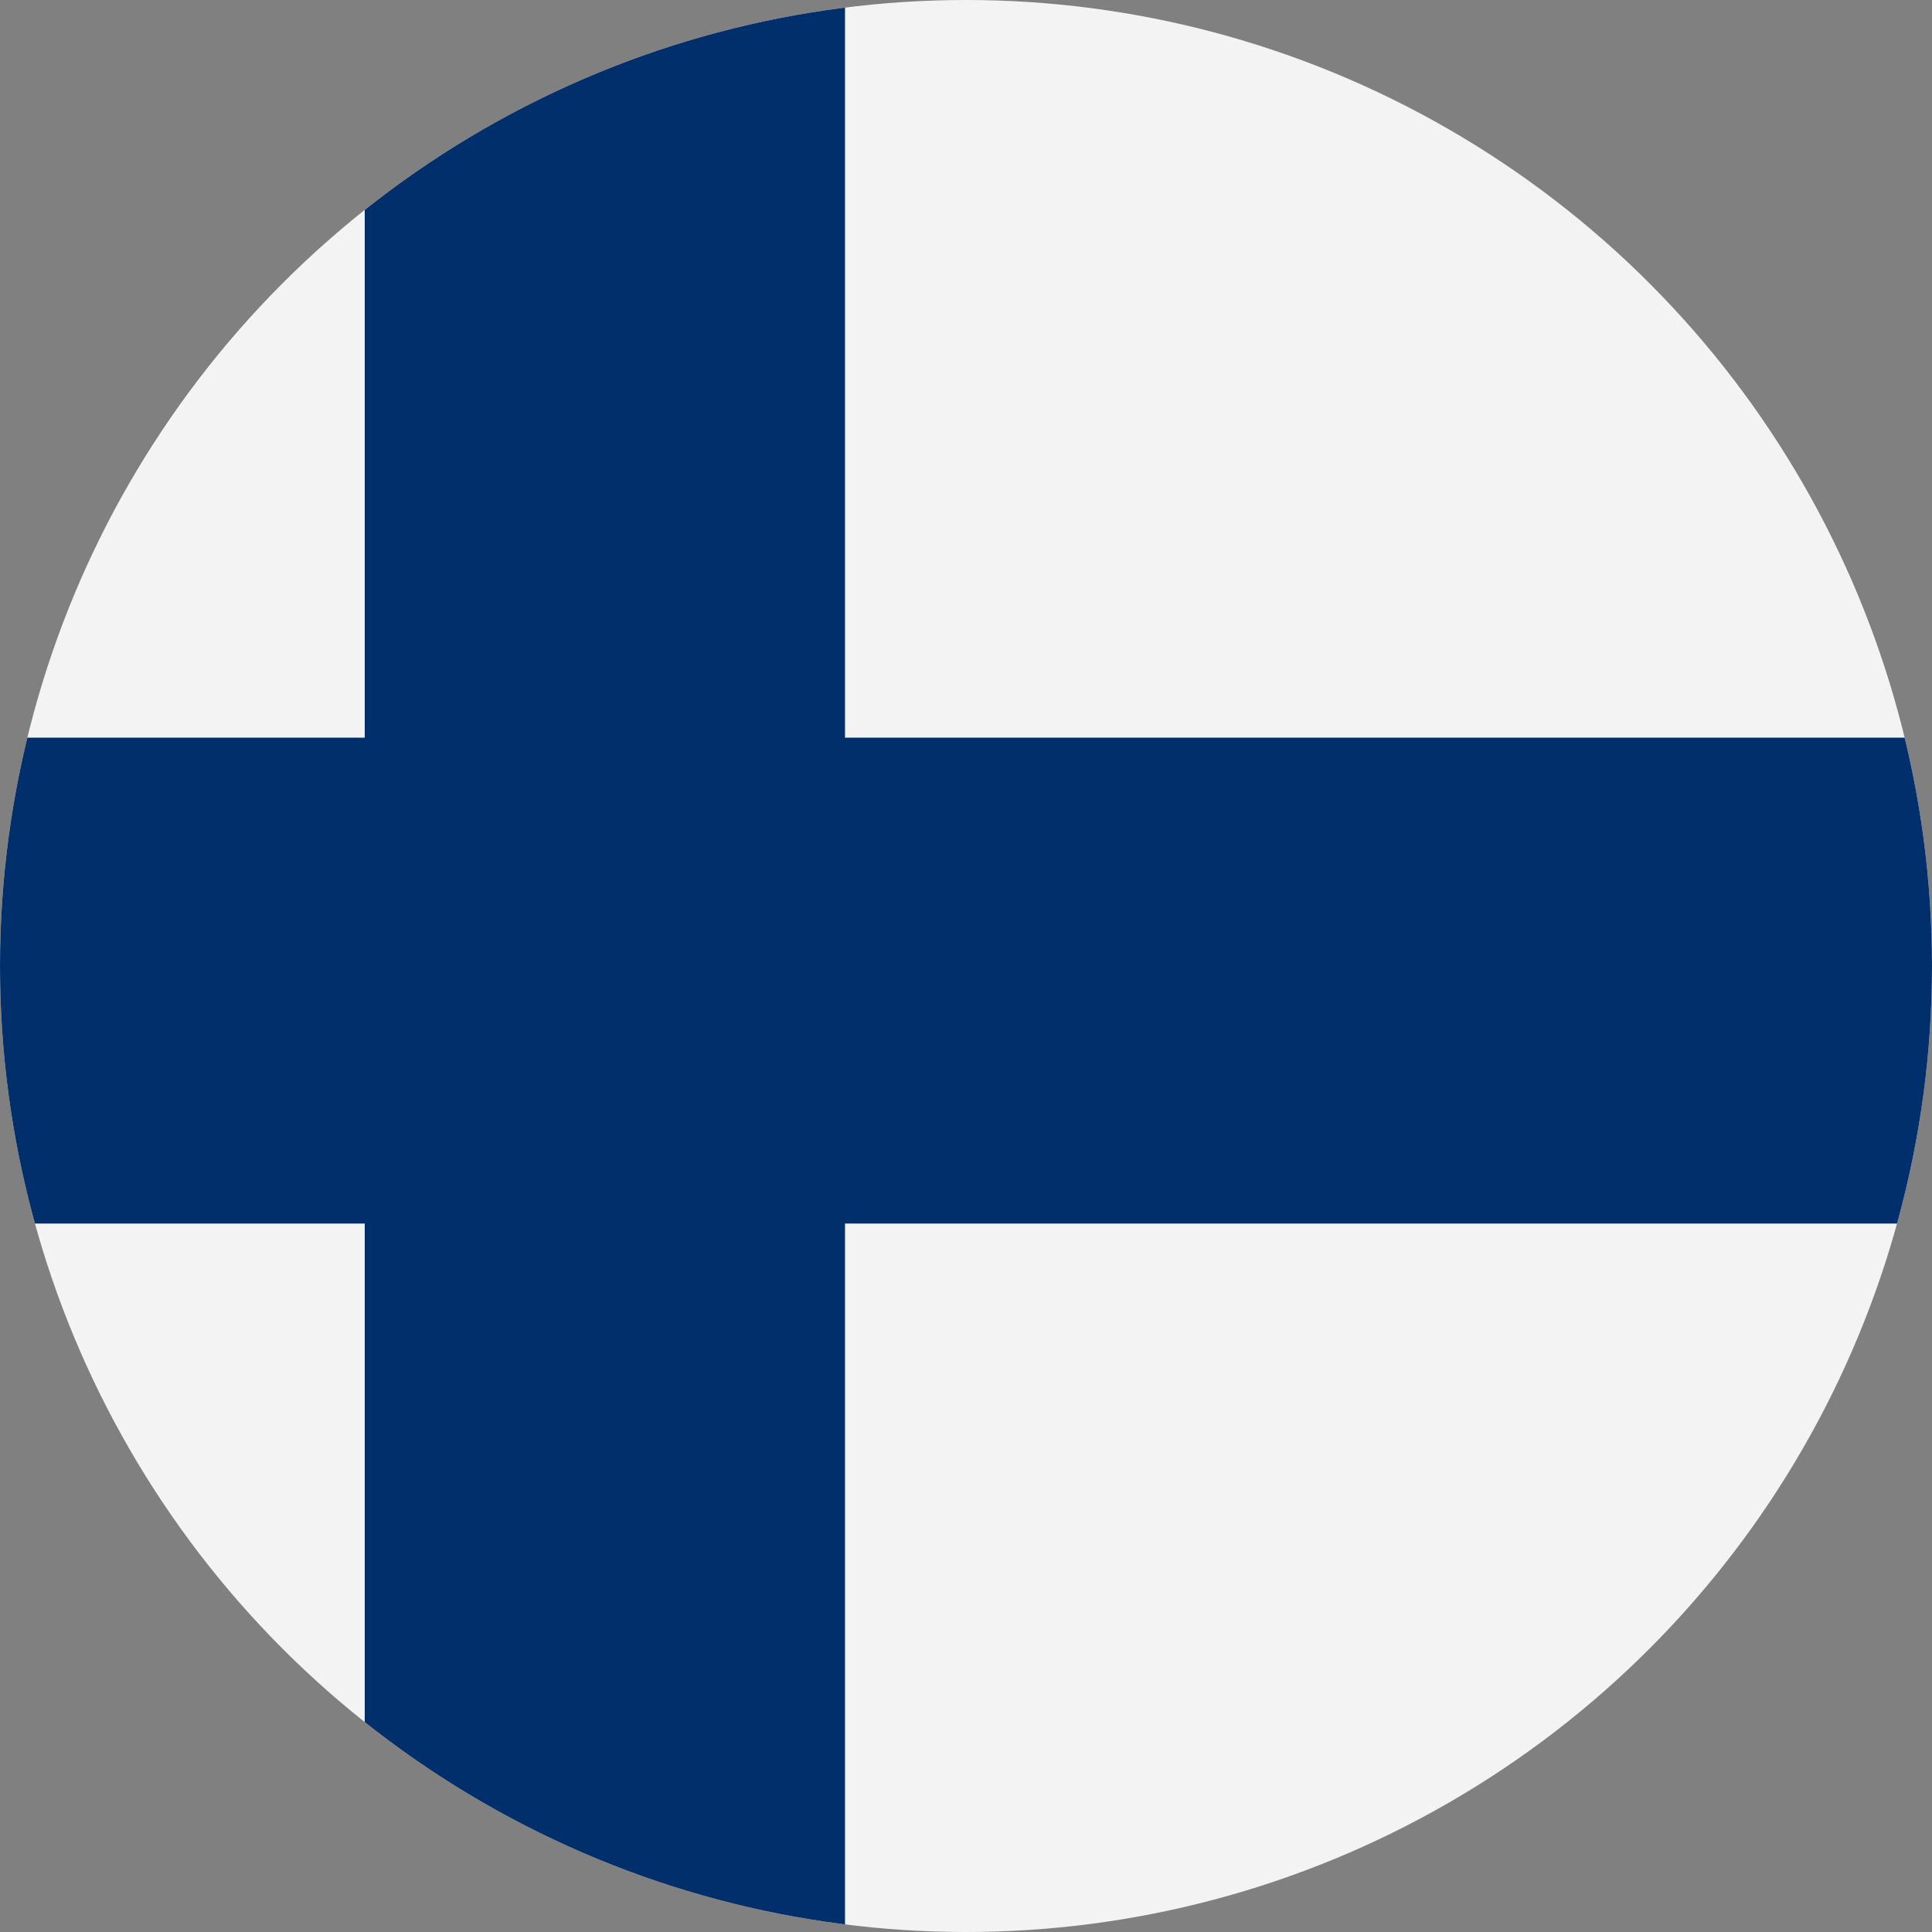
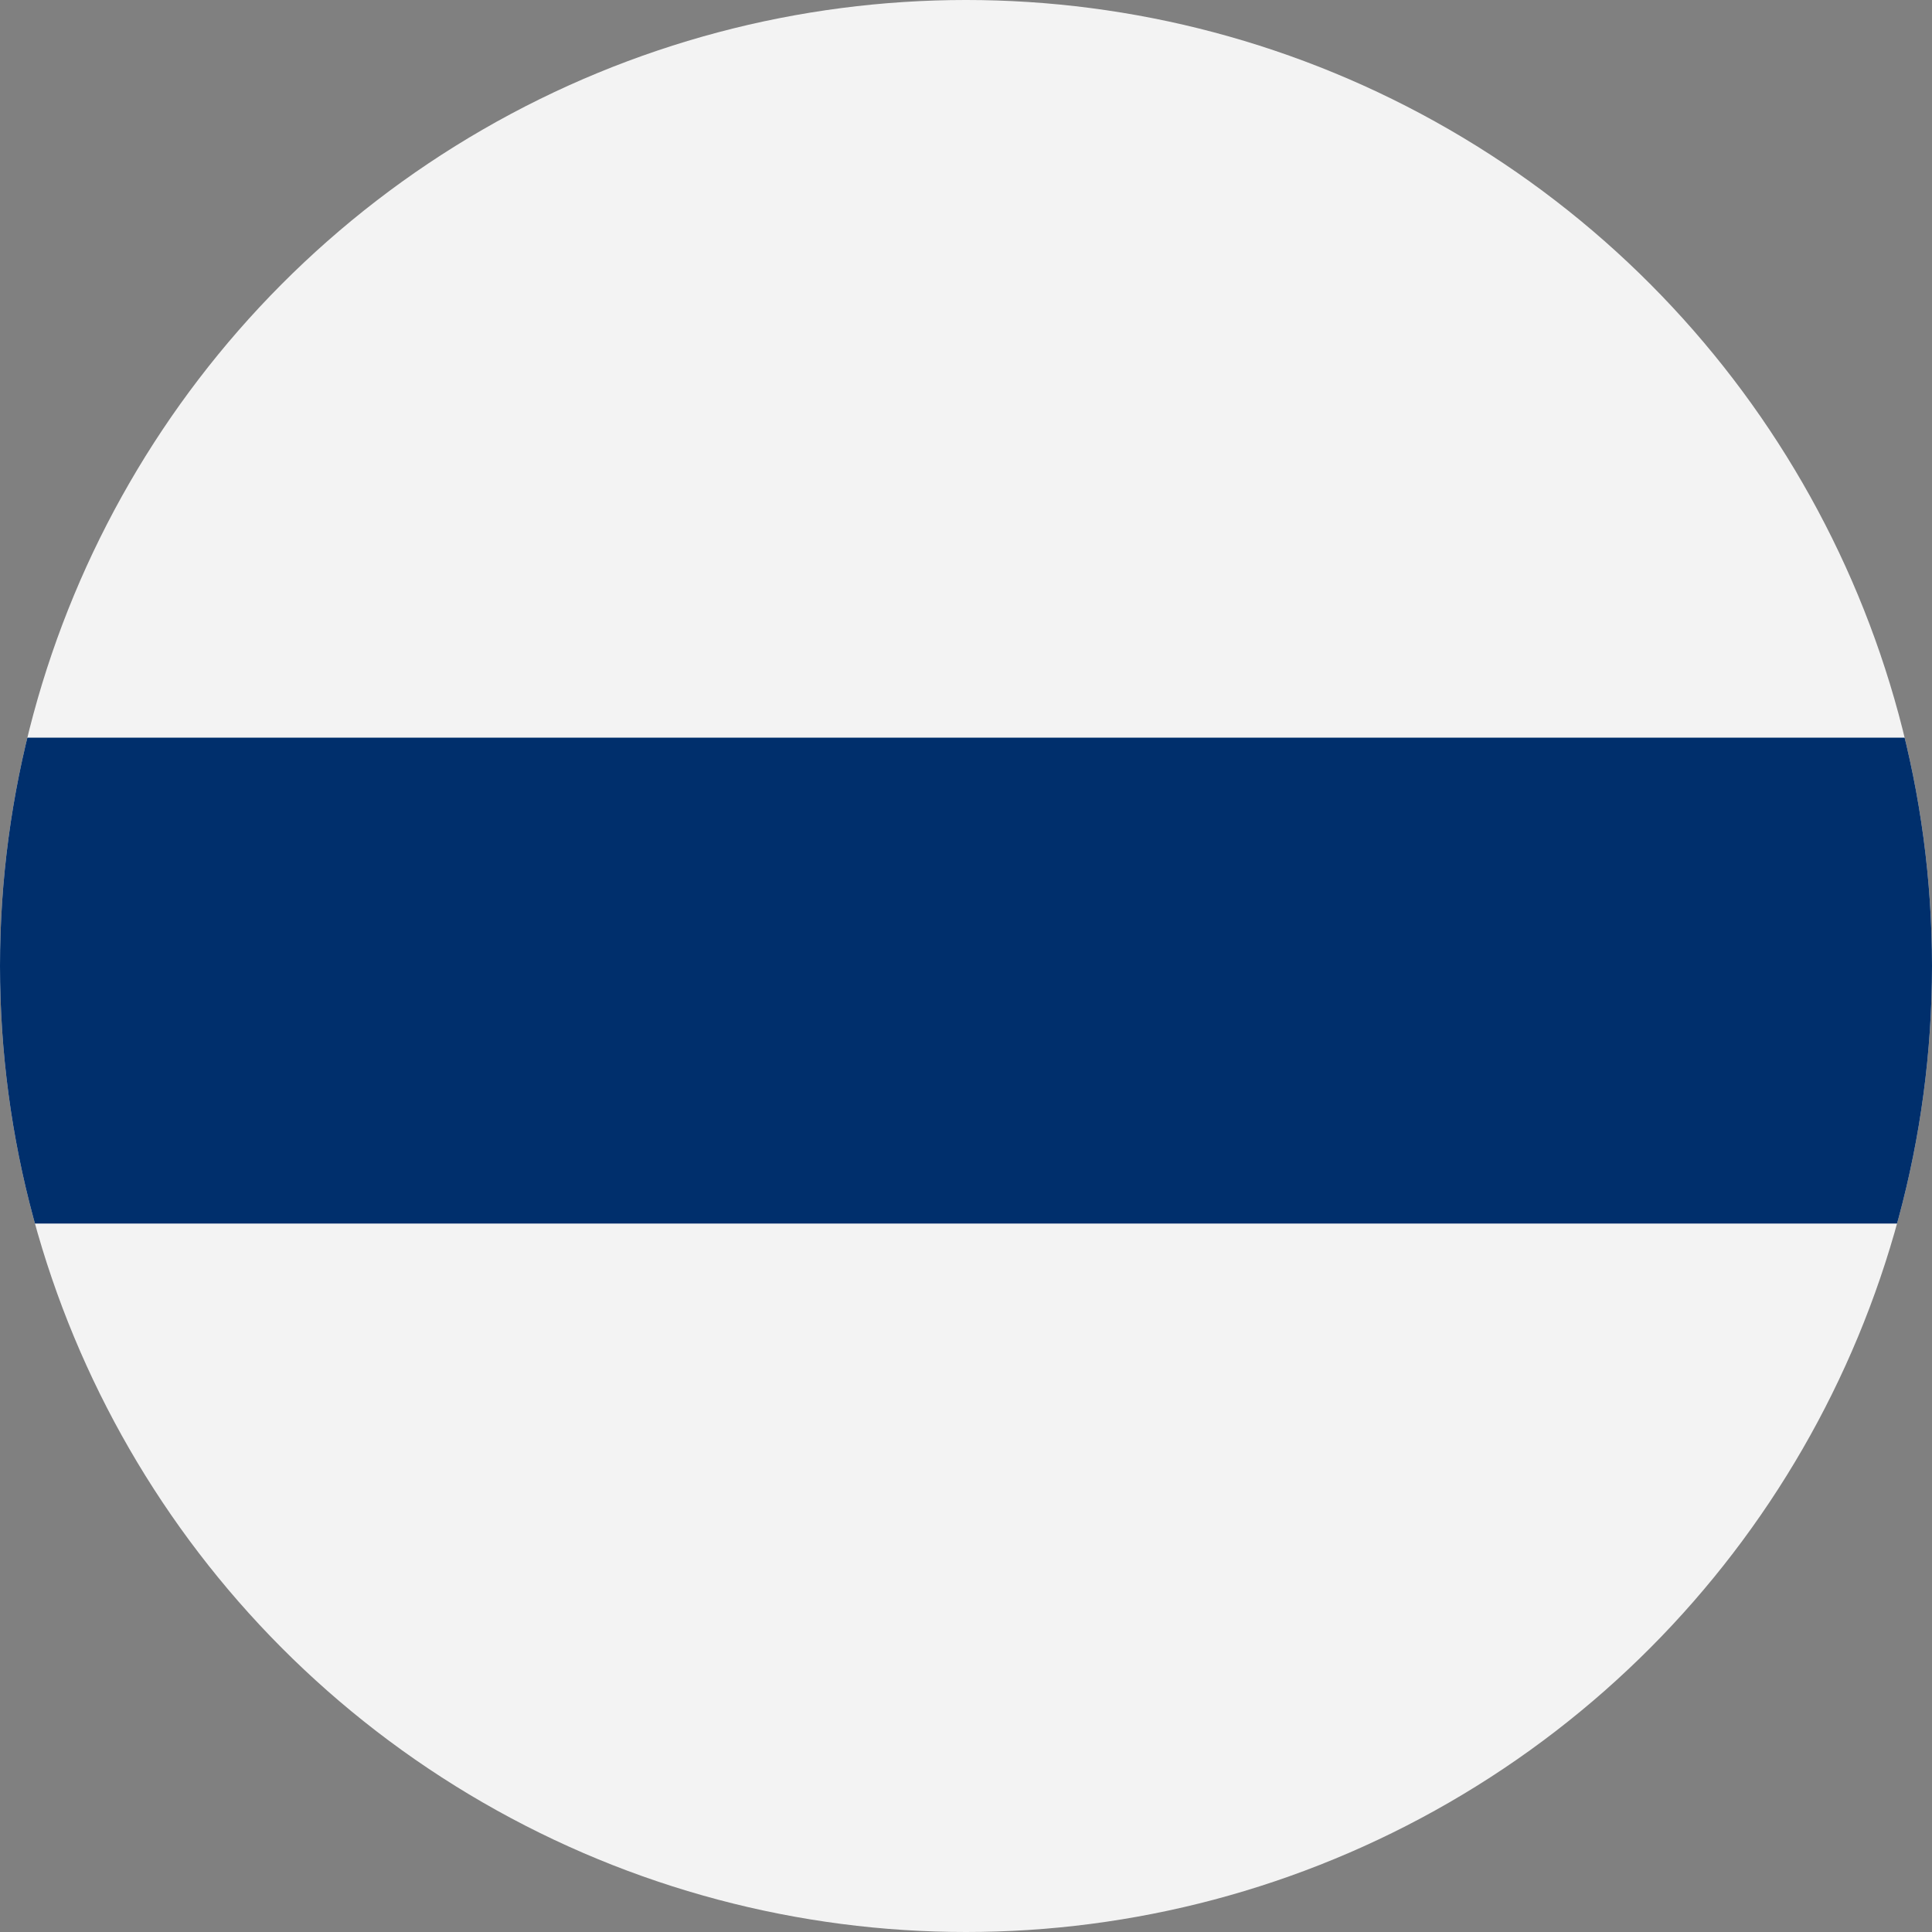
<svg xmlns="http://www.w3.org/2000/svg" width="32" height="32">
  <rect width="100%" height="100%" fill="#808080" stroke="none" />
  <defs>
    <clipPath id="a">
      <circle data-name="Ellipse 100" cx="16" cy="16" r="16" fill="#d80027" />
    </clipPath>
  </defs>
  <g data-name="icon-location-fi" clip-path="url(#a)">
    <g data-name="Rectangle 781" stroke="#ededed" fill="none">
-       <path d="M-192.427-111.687h462.961v740.579h-462.961z" stroke="none" />
+       <path d="M-192.427-111.687h462.961h-462.961z" stroke="none" />
      <path d="M-191.927-111.187h461.961v739.579h-461.961z" />
    </g>
    <circle data-name="Ellipse 99" cx="16" cy="16" r="16" fill="#f3f3f3" />
    <g data-name="Group 1179" fill="#002f6c">
-       <path data-name="Rectangle 782" d="M6.041-2.709h7.955v38.978H6.041z" />
      <path data-name="Rectangle 783" d="M34.596 12.218v8.048H-4.639v-8.048z" />
    </g>
  </g>
</svg>